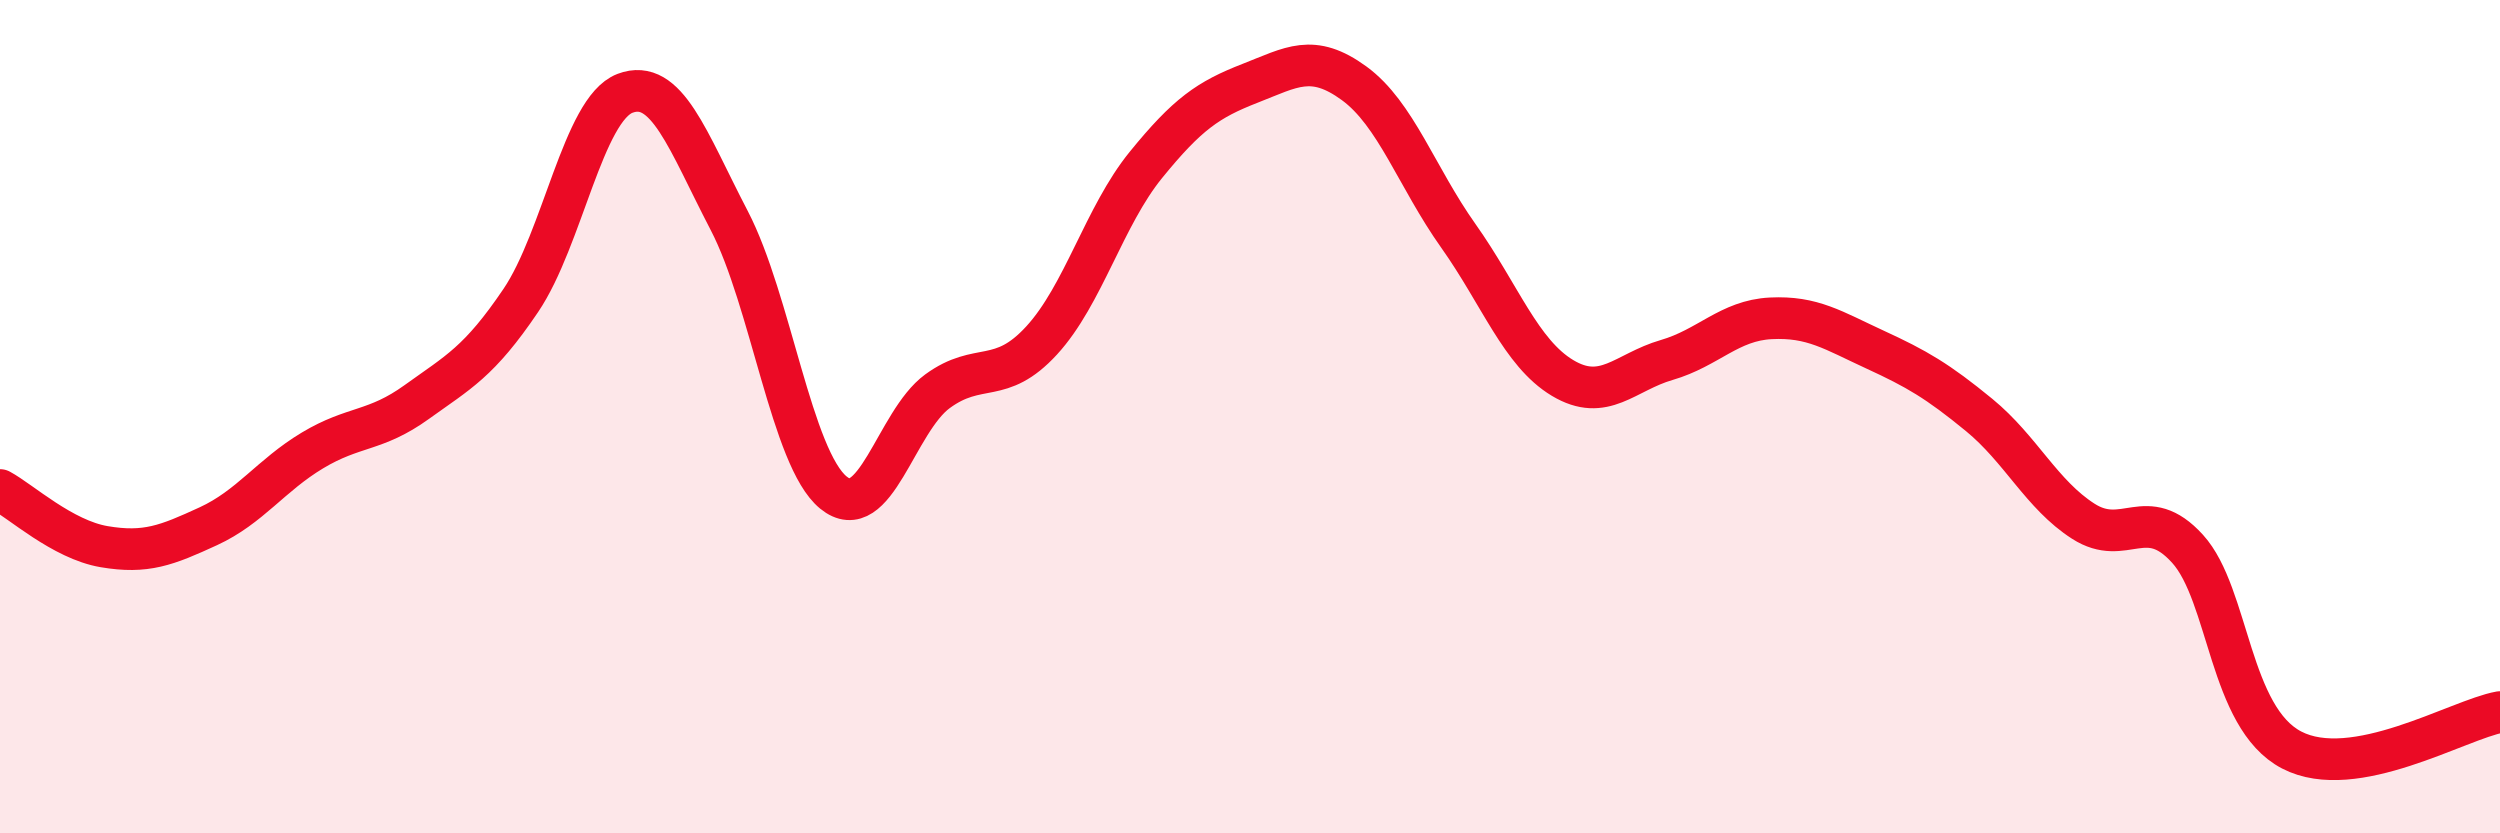
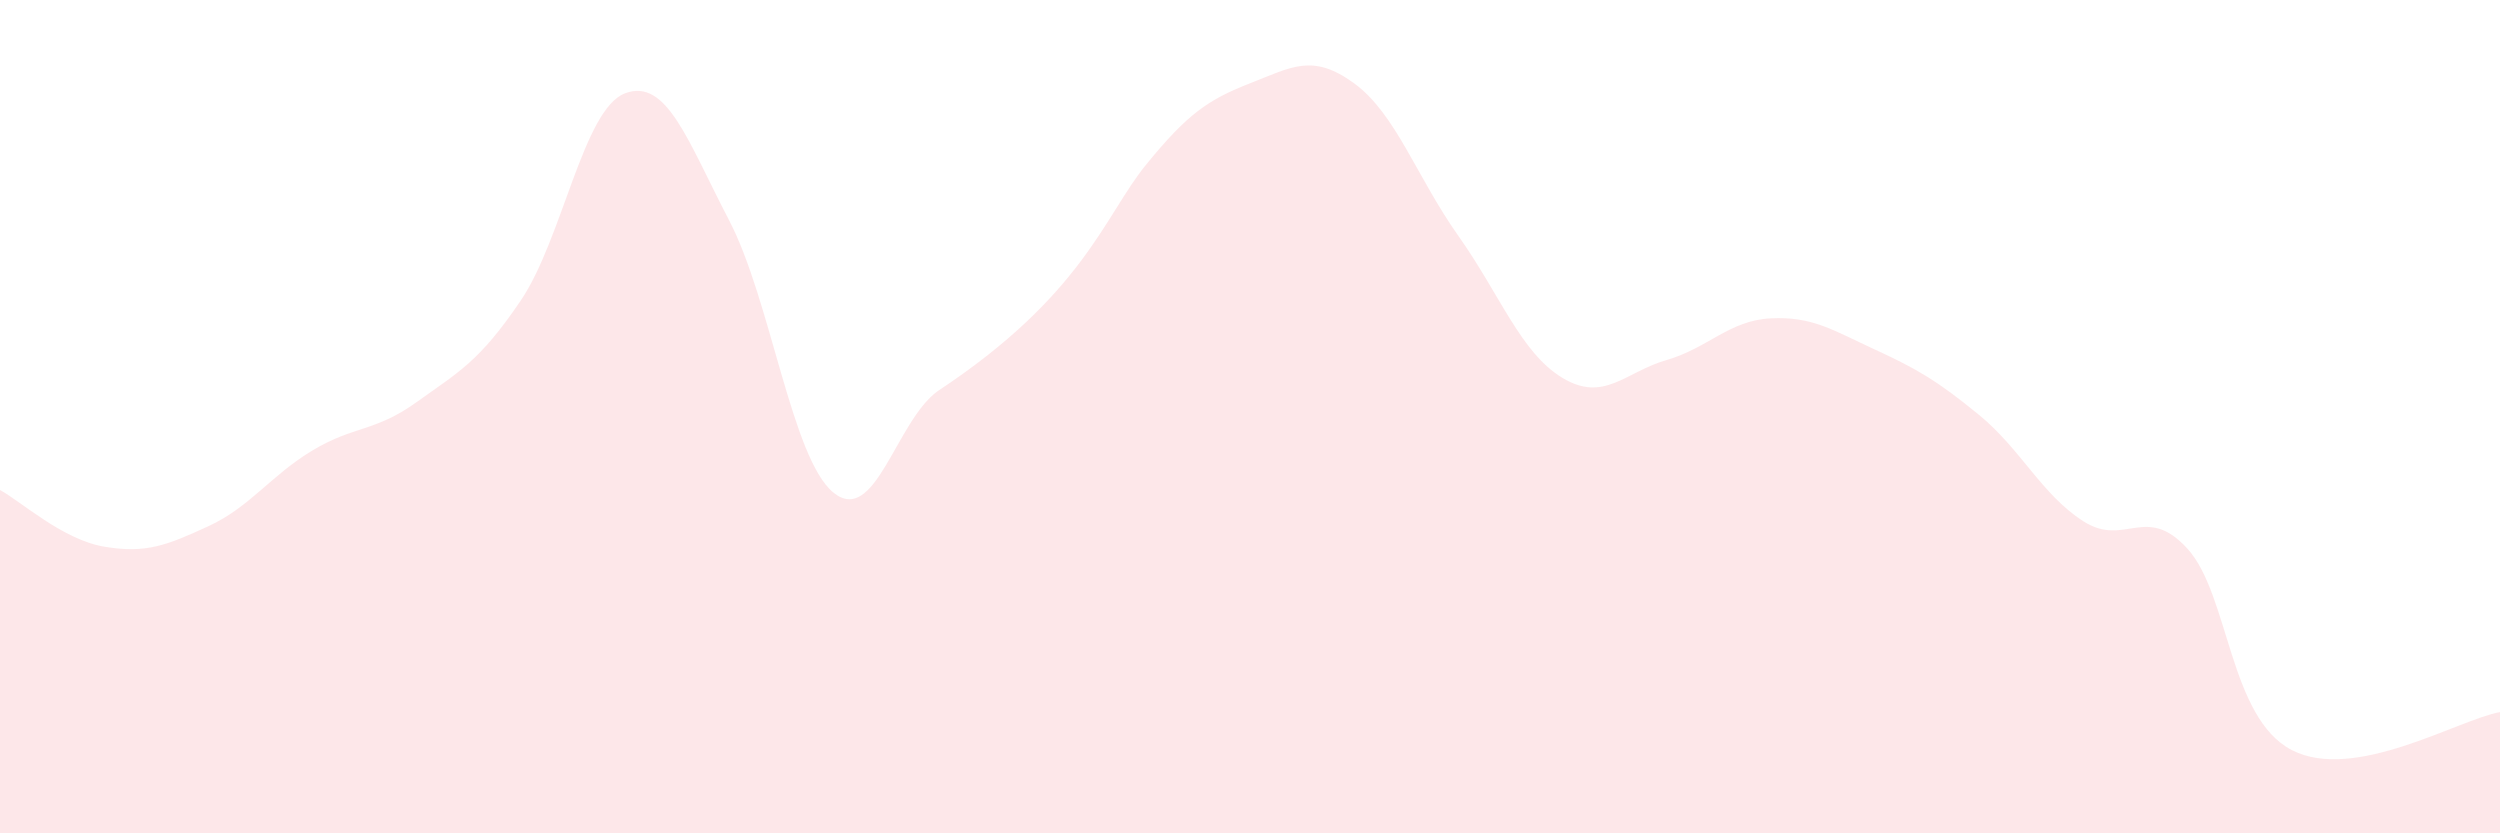
<svg xmlns="http://www.w3.org/2000/svg" width="60" height="20" viewBox="0 0 60 20">
-   <path d="M 0,11.76 C 0.5,12.03 1.5,12.95 2.5,13.12 C 3.5,13.29 4,13.09 5,12.63 C 6,12.17 6.5,11.41 7.5,10.81 C 8.5,10.21 9,10.37 10,9.65 C 11,8.93 11.5,8.69 12.5,7.21 C 13.5,5.73 14,2.62 15,2.24 C 16,1.86 16.5,3.37 17.5,5.29 C 18.5,7.21 19,11 20,11.82 C 21,12.64 21.5,10.12 22.5,9.39 C 23.5,8.66 24,9.26 25,8.17 C 26,7.08 26.5,5.19 27.5,3.96 C 28.5,2.73 29,2.39 30,2 C 31,1.61 31.5,1.27 32.5,2 C 33.5,2.73 34,4.25 35,5.66 C 36,7.07 36.5,8.47 37.5,9.07 C 38.5,9.67 39,8.93 40,8.64 C 41,8.35 41.5,7.69 42.5,7.64 C 43.5,7.59 44,7.93 45,8.39 C 46,8.85 46.5,9.14 47.5,9.96 C 48.5,10.78 49,11.87 50,12.51 C 51,13.15 51.5,12.07 52.5,13.17 C 53.5,14.27 53.5,17.22 55,18 C 56.5,18.78 59,17.27 60,17.09L60 20L0 20Z" fill="#EB0A25" opacity="0.1" stroke-linecap="round" stroke-linejoin="round" />
-   <path d="M 0,11.76 C 0.5,12.03 1.5,12.95 2.5,13.12 C 3.5,13.29 4,13.09 5,12.63 C 6,12.17 6.5,11.41 7.5,10.81 C 8.5,10.21 9,10.37 10,9.65 C 11,8.93 11.5,8.69 12.5,7.21 C 13.5,5.73 14,2.62 15,2.24 C 16,1.86 16.5,3.37 17.5,5.29 C 18.5,7.21 19,11 20,11.82 C 21,12.64 21.5,10.12 22.5,9.39 C 23.5,8.66 24,9.26 25,8.17 C 26,7.08 26.5,5.19 27.5,3.96 C 28.5,2.73 29,2.39 30,2 C 31,1.61 31.5,1.27 32.5,2 C 33.5,2.73 34,4.25 35,5.66 C 36,7.07 36.5,8.47 37.5,9.07 C 38.5,9.67 39,8.93 40,8.64 C 41,8.35 41.5,7.69 42.5,7.64 C 43.5,7.59 44,7.93 45,8.39 C 46,8.85 46.5,9.14 47.5,9.96 C 48.5,10.78 49,11.87 50,12.51 C 51,13.15 51.5,12.07 52.5,13.17 C 53.5,14.27 53.5,17.22 55,18 C 56.5,18.78 59,17.27 60,17.09" stroke="#EB0A25" stroke-width="1" fill="none" stroke-linecap="round" stroke-linejoin="round" />
+   <path d="M 0,11.76 C 0.5,12.03 1.5,12.95 2.5,13.12 C 3.5,13.29 4,13.09 5,12.63 C 6,12.17 6.5,11.41 7.5,10.81 C 8.5,10.21 9,10.37 10,9.65 C 11,8.93 11.5,8.69 12.5,7.21 C 13.5,5.73 14,2.62 15,2.24 C 16,1.86 16.5,3.37 17.5,5.29 C 18.5,7.21 19,11 20,11.82 C 21,12.64 21.5,10.12 22.5,9.39 C 26,7.08 26.5,5.19 27.5,3.96 C 28.5,2.73 29,2.39 30,2 C 31,1.61 31.5,1.27 32.5,2 C 33.5,2.73 34,4.25 35,5.66 C 36,7.07 36.5,8.47 37.5,9.07 C 38.5,9.67 39,8.93 40,8.64 C 41,8.35 41.5,7.69 42.5,7.64 C 43.5,7.59 44,7.93 45,8.39 C 46,8.85 46.5,9.14 47.5,9.96 C 48.5,10.78 49,11.87 50,12.51 C 51,13.15 51.5,12.07 52.5,13.17 C 53.5,14.27 53.5,17.22 55,18 C 56.5,18.78 59,17.27 60,17.09L60 20L0 20Z" fill="#EB0A25" opacity="0.1" stroke-linecap="round" stroke-linejoin="round" />
</svg>